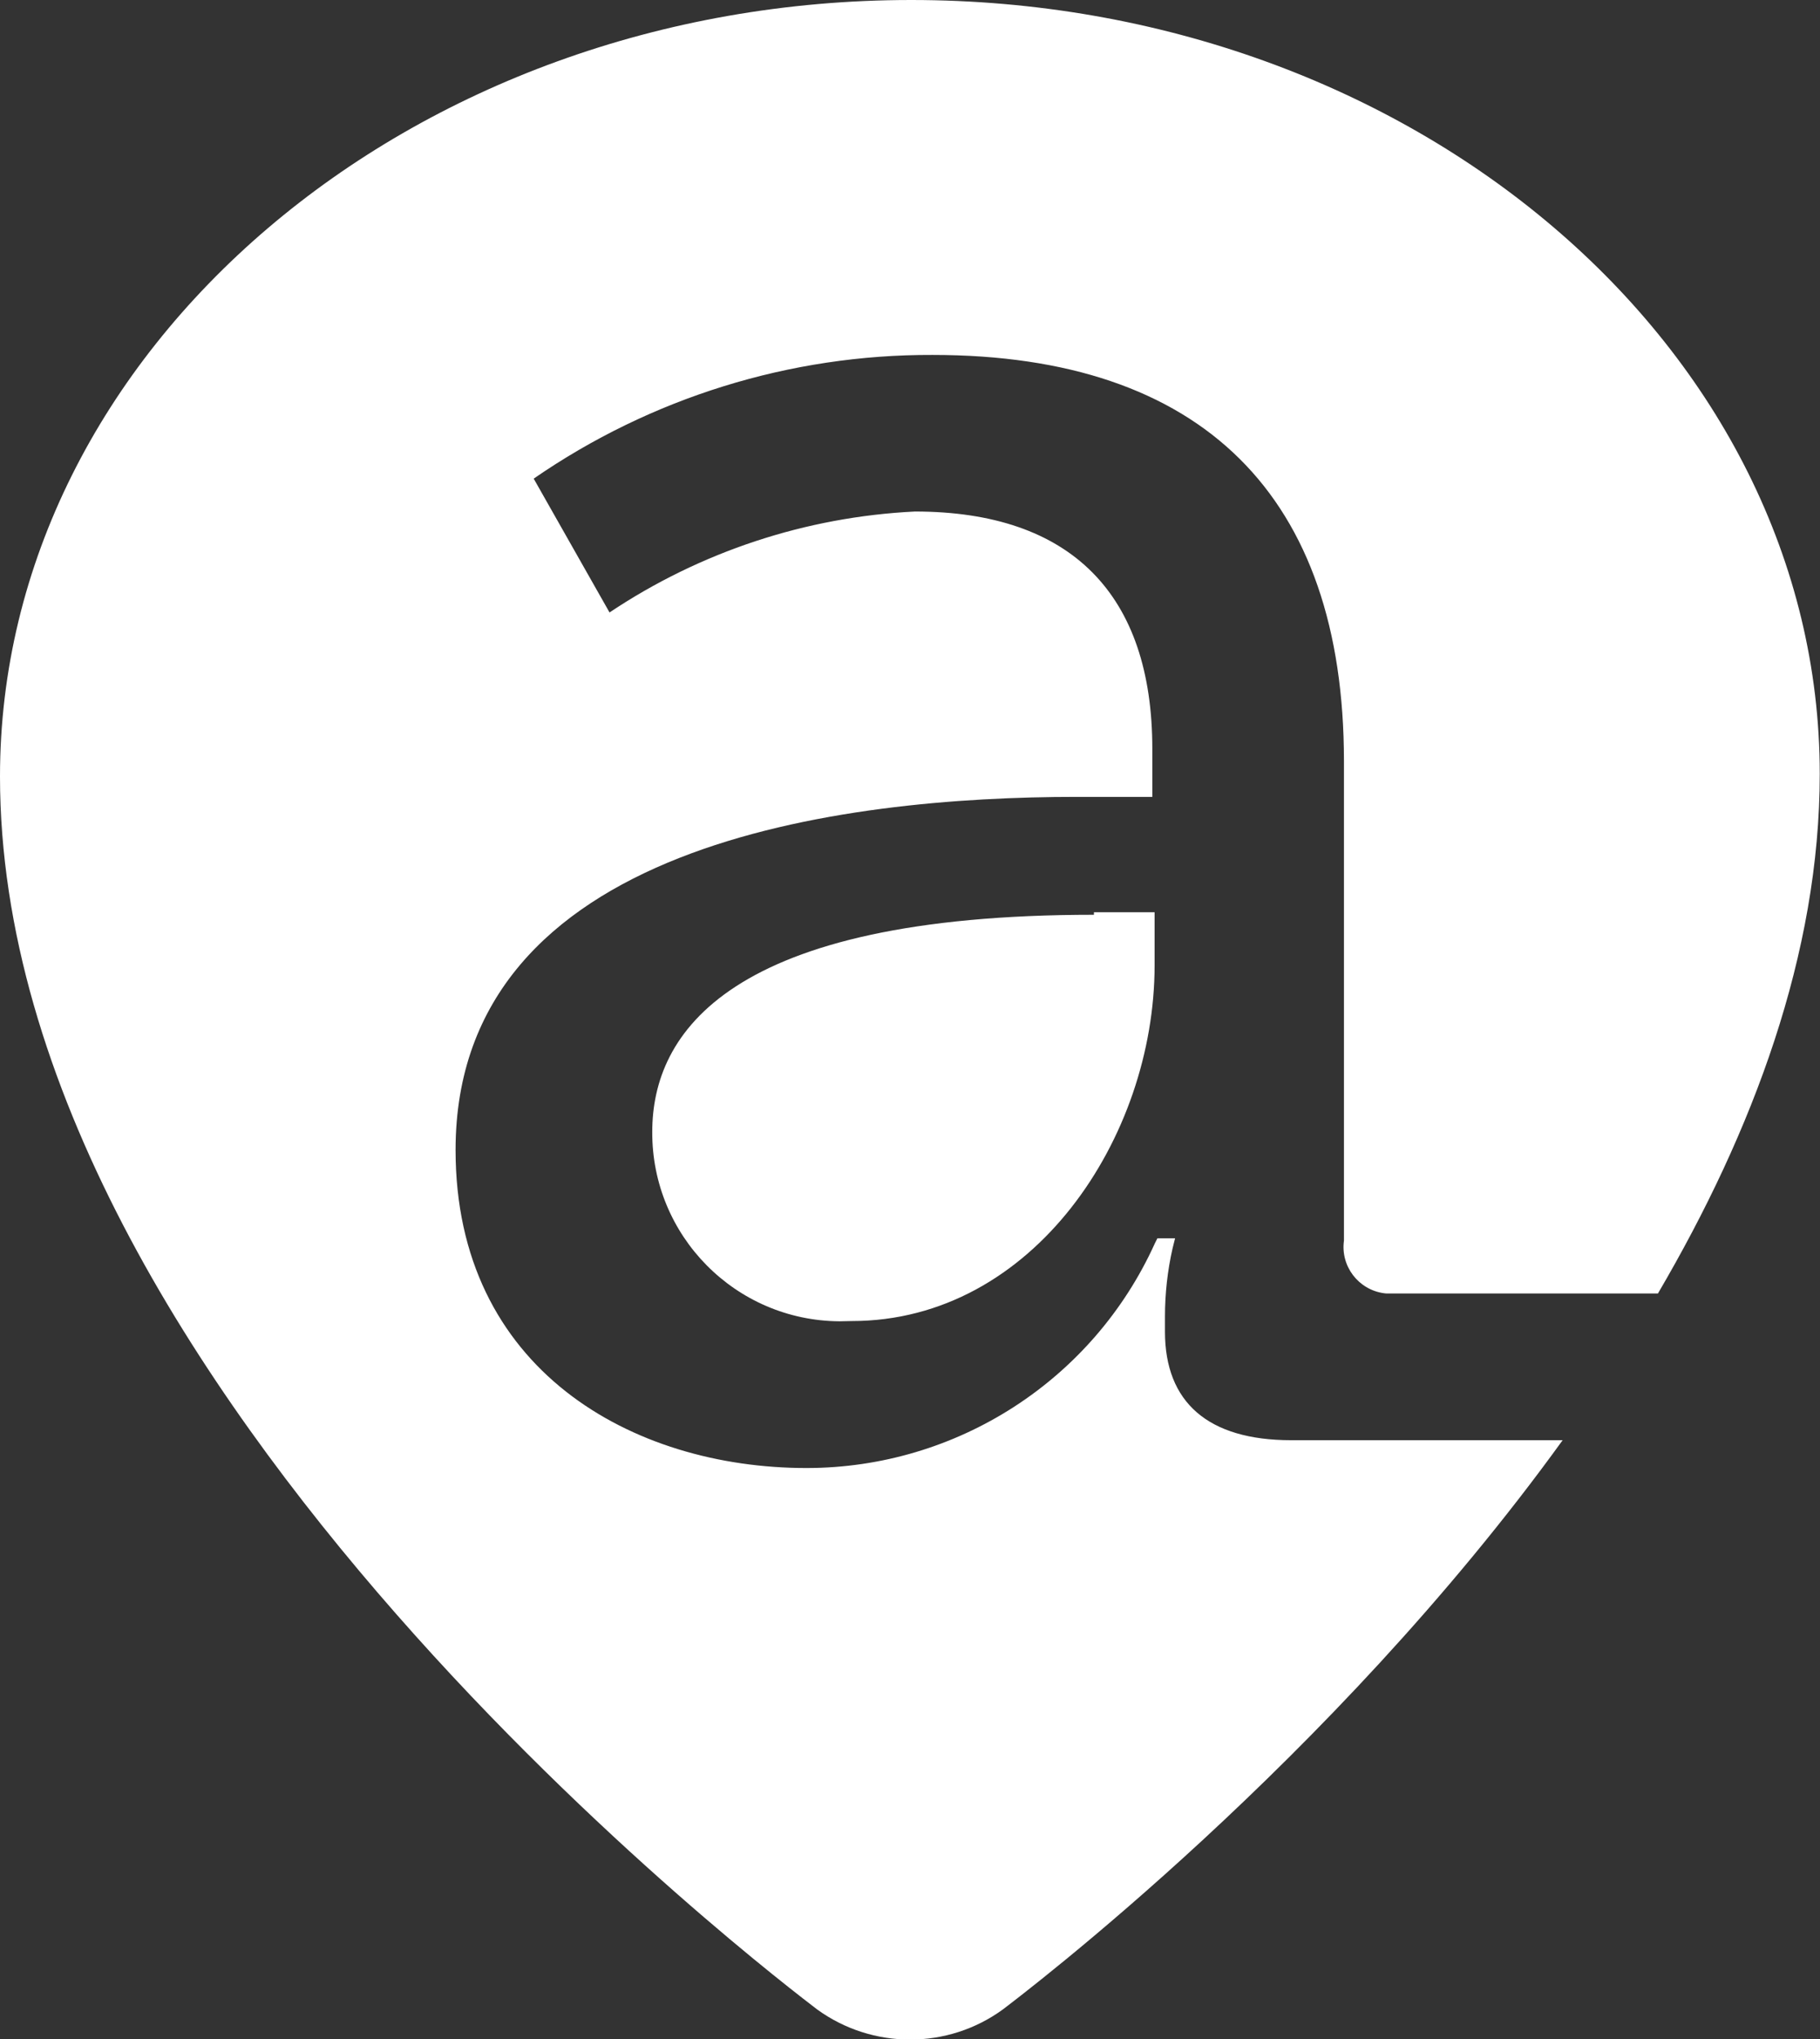
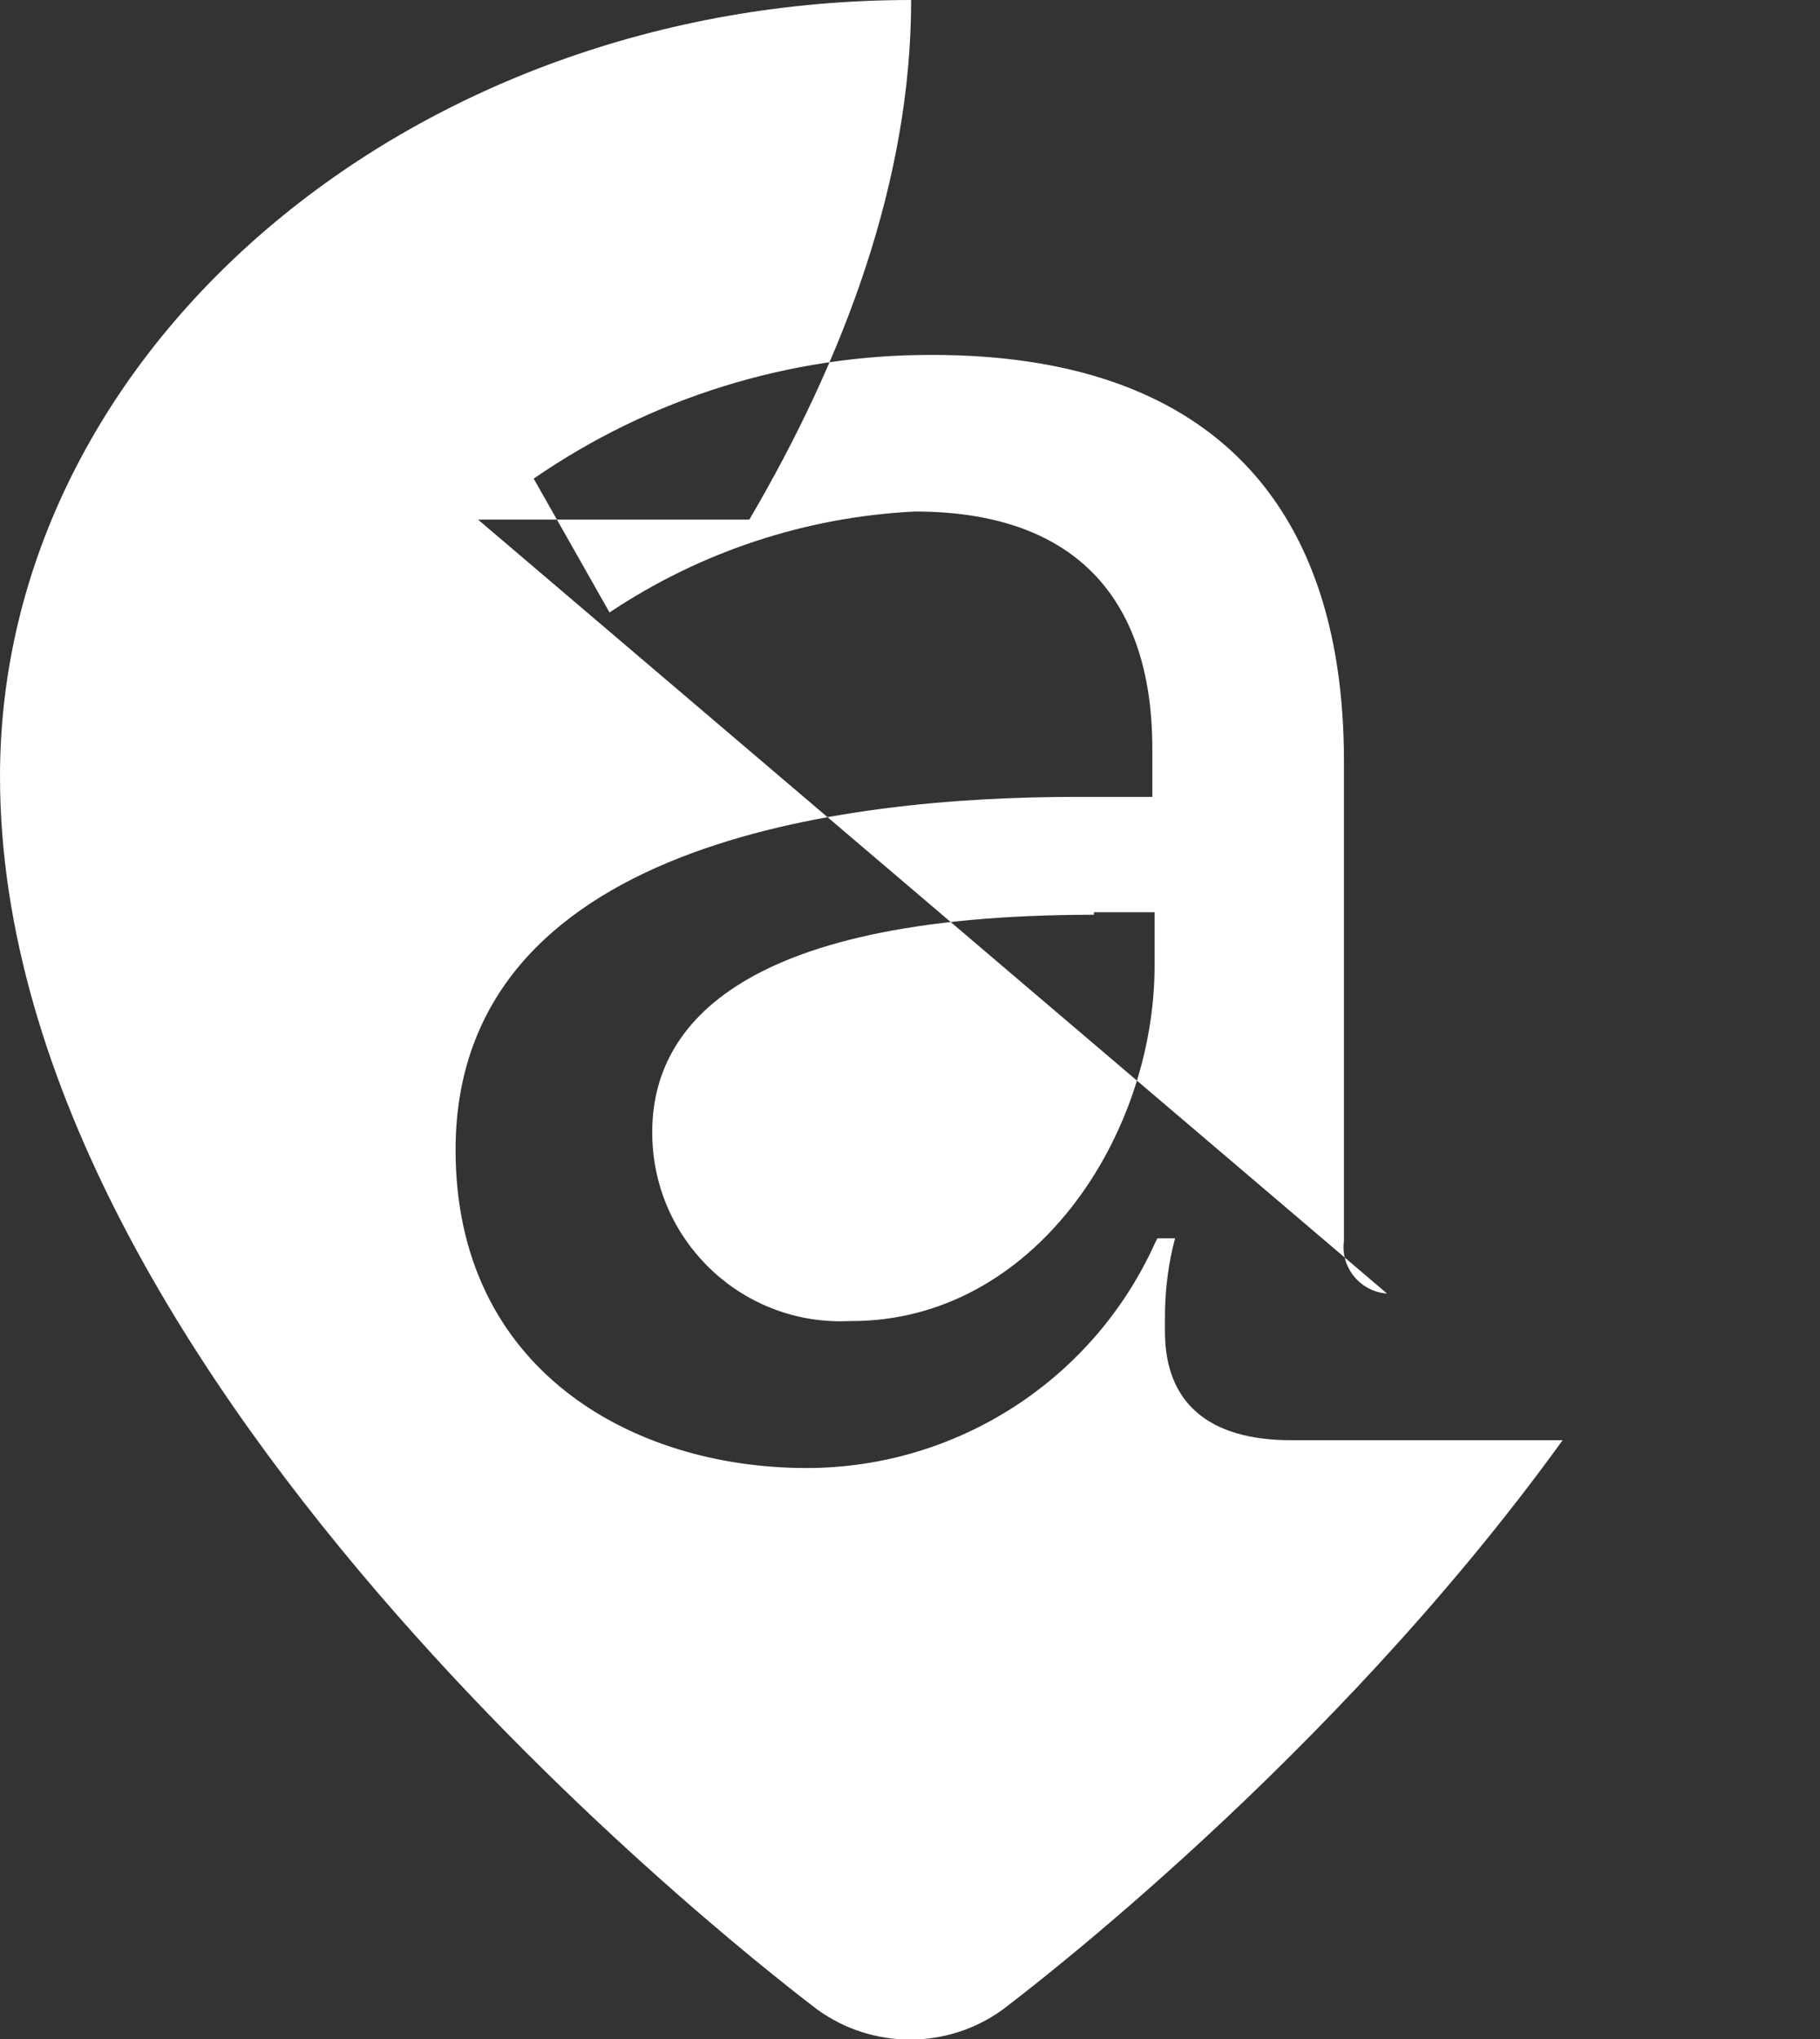
<svg xmlns="http://www.w3.org/2000/svg" id="Capa_2" viewBox="0 0 71.99 80.61">
  <rect x="0" y="0" width="71.99" height="80.61" fill="#333333" stroke="none" />
  <defs>
    <style>.cls-1{fill:#fff;fill-rule:evenodd;}</style>
  </defs>
  <g id="Capa_1-2">
-     <path class="cls-1" d="M45.67,36.07v2.09c0,6.78-4.79,14.06-11.98,14.06-.16,0-.33.01-.49.01-4.11-.03-7.42-3.38-7.4-7.49,0-3.89,3-8.58,17.47-8.58v-.1h2.4ZM54.86,51.13s-.08,0-.12-.01c-1.01-.14-1.72-1.07-1.58-2.08v-18.95c0-10.47-5.59-16.06-16.27-16.06-5.64-.02-11.14,1.69-15.78,4.89l3,5.29c3.59-2.4,7.77-3.78,12.08-3.99,6.19,0,9.39,3.29,9.39,9.38v1.9h-3c-9.19,0-24.56,1.8-24.56,13.96,0,8.68,6.99,12.57,13.88,12.57,5.94,0,11.33-3.47,13.78-8.88l.1-.2h.7l-.1.4c-.2.88-.3,1.79-.3,2.69v.6c0,2.79,1.7,4.29,4.99,4.29h10.74c-9.17,12.69-21.33,21.88-22.14,22.5-2.18,1.59-5.16,1.59-7.35,0C31.01,78.42,0,55,0,30.69,0,13.85,16.21,0,36.04,0s35.94,13.75,35.94,30.59c0,7.11-2.64,14.13-6.4,20.54h-10.73Z" />
+     <path class="cls-1" d="M45.67,36.07v2.09c0,6.78-4.79,14.06-11.98,14.06-.16,0-.33.01-.49.01-4.11-.03-7.42-3.38-7.4-7.49,0-3.89,3-8.58,17.47-8.58v-.1h2.4ZM54.86,51.13s-.08,0-.12-.01c-1.01-.14-1.72-1.07-1.58-2.08v-18.95c0-10.47-5.59-16.06-16.27-16.06-5.64-.02-11.14,1.69-15.78,4.89l3,5.29c3.59-2.4,7.77-3.78,12.08-3.99,6.19,0,9.39,3.29,9.39,9.38v1.9h-3c-9.19,0-24.56,1.8-24.56,13.96,0,8.68,6.99,12.57,13.88,12.57,5.94,0,11.33-3.47,13.78-8.88l.1-.2h.7l-.1.4c-.2.88-.3,1.79-.3,2.69v.6c0,2.79,1.7,4.29,4.99,4.29h10.74c-9.17,12.69-21.33,21.88-22.14,22.5-2.18,1.59-5.16,1.59-7.35,0C31.01,78.42,0,55,0,30.69,0,13.85,16.21,0,36.04,0c0,7.11-2.64,14.13-6.4,20.54h-10.73Z" />
  </g>
</svg>